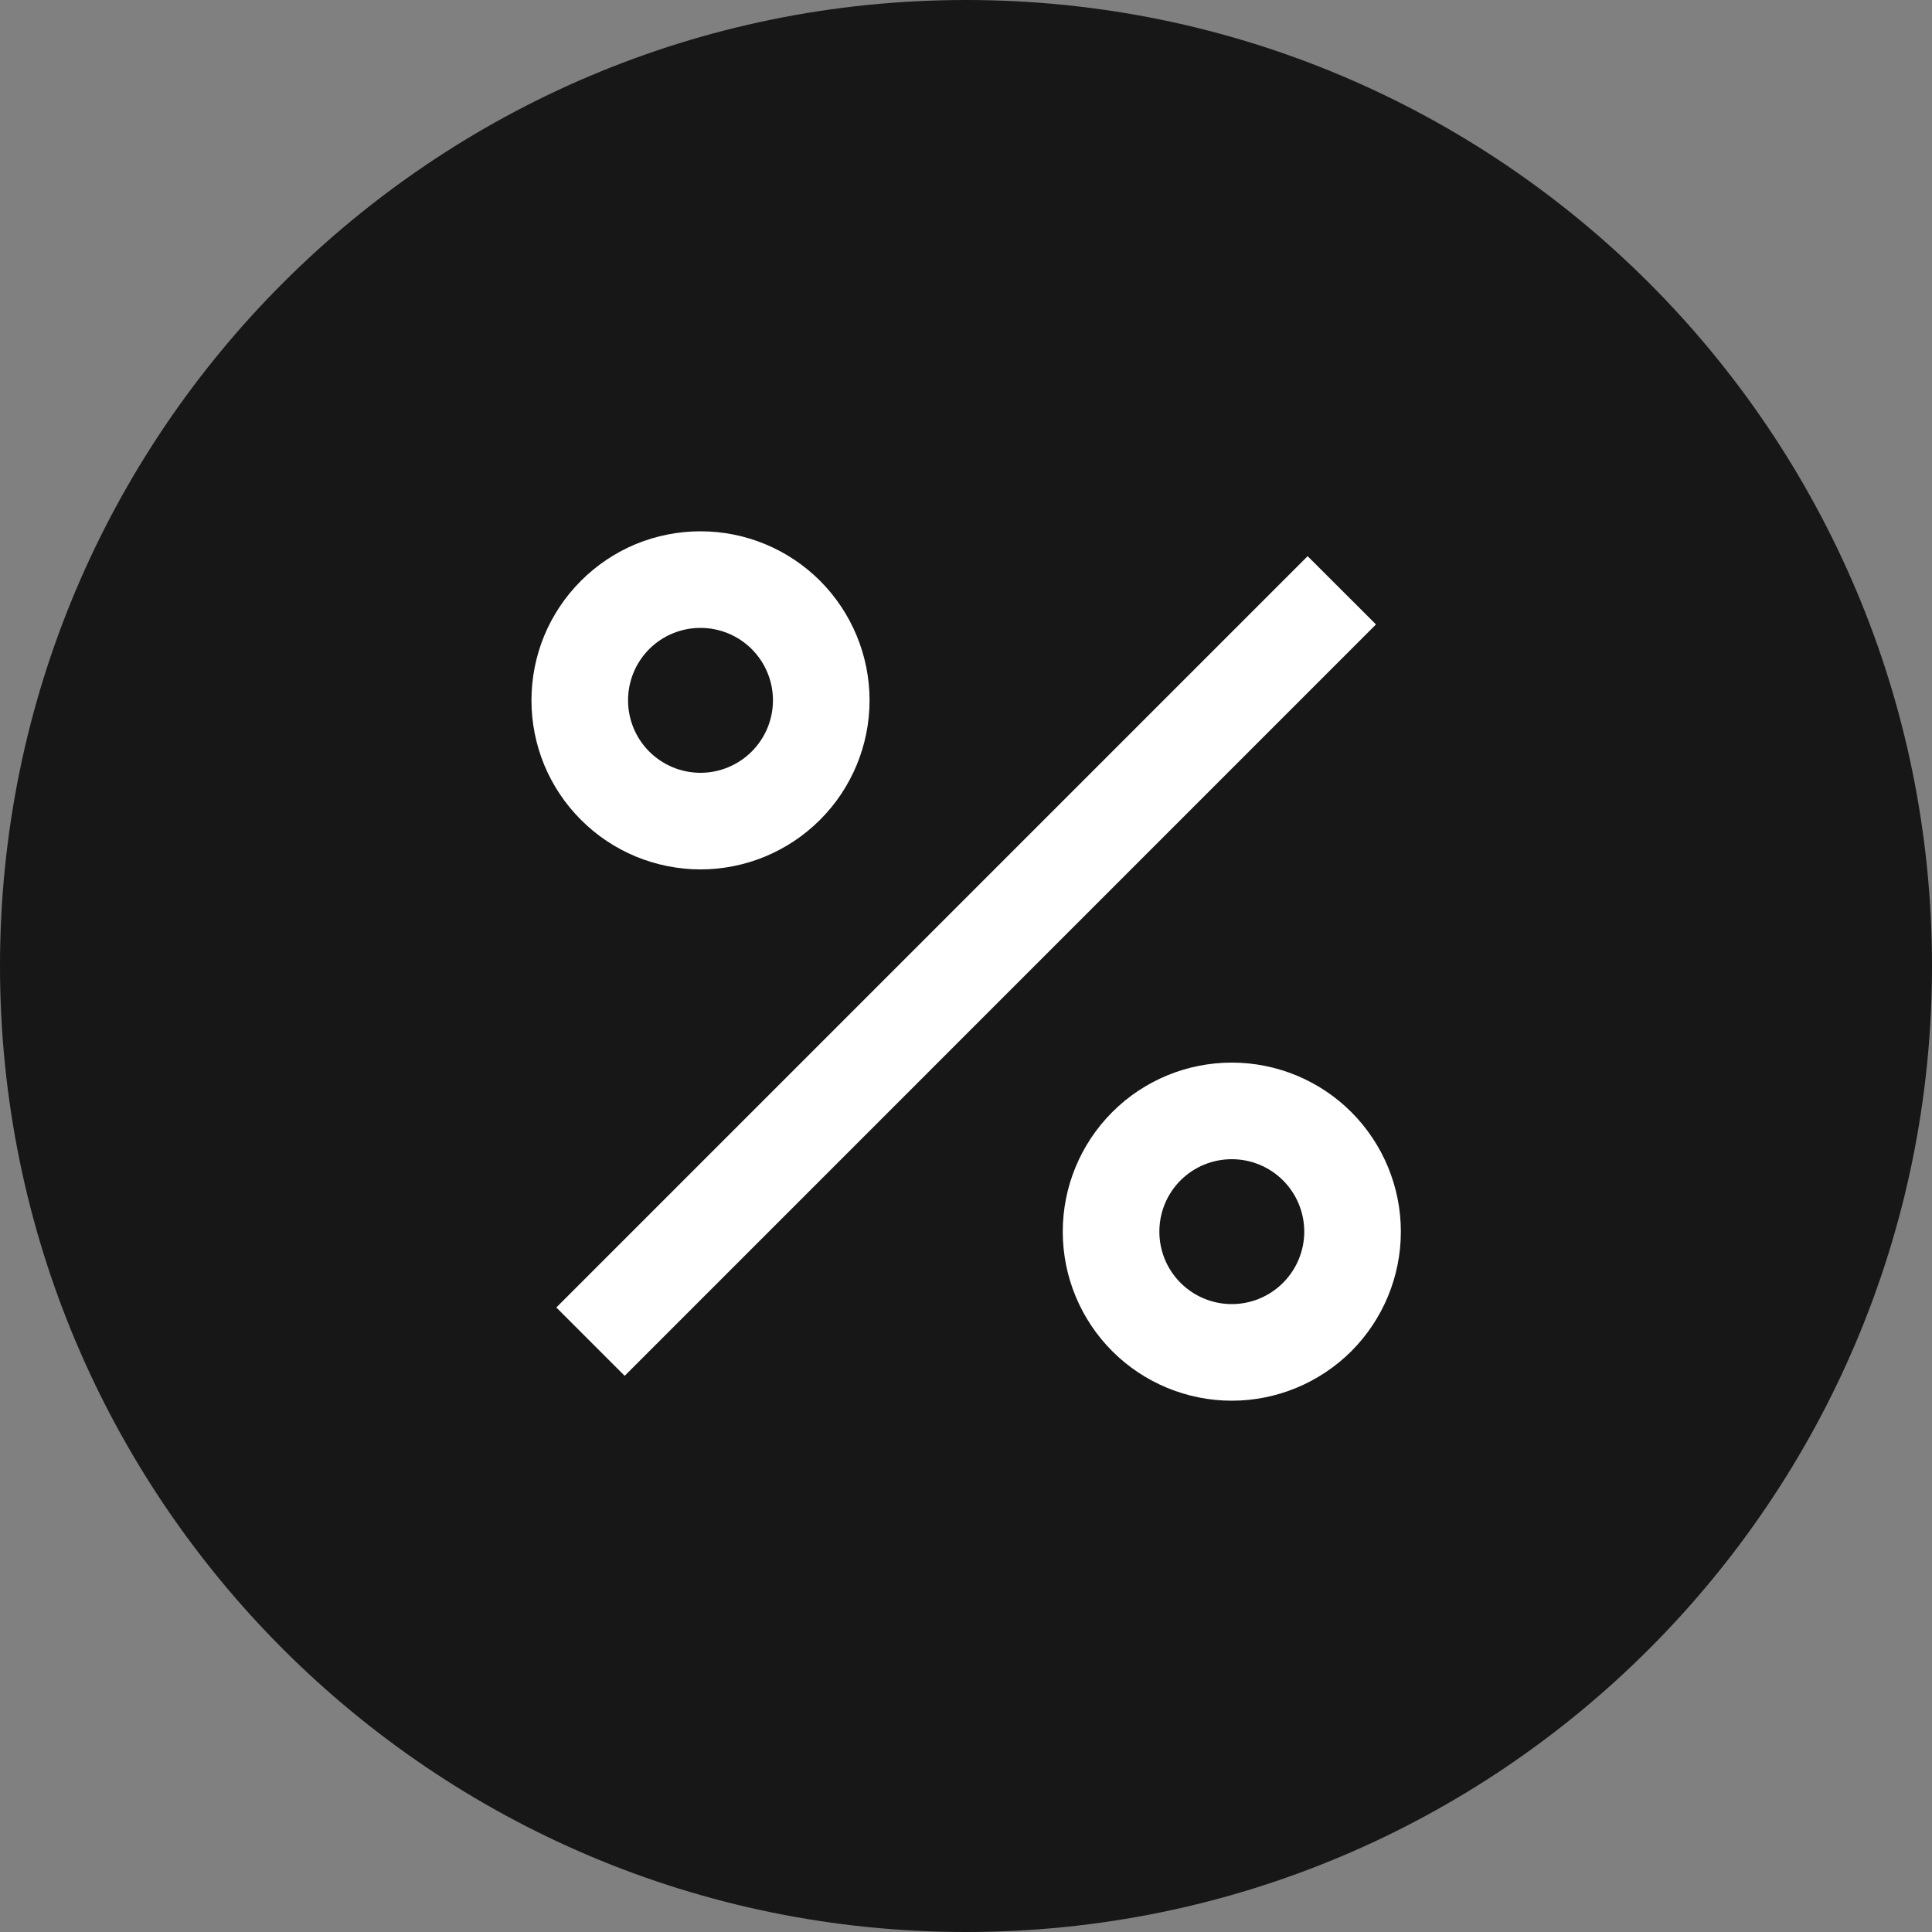
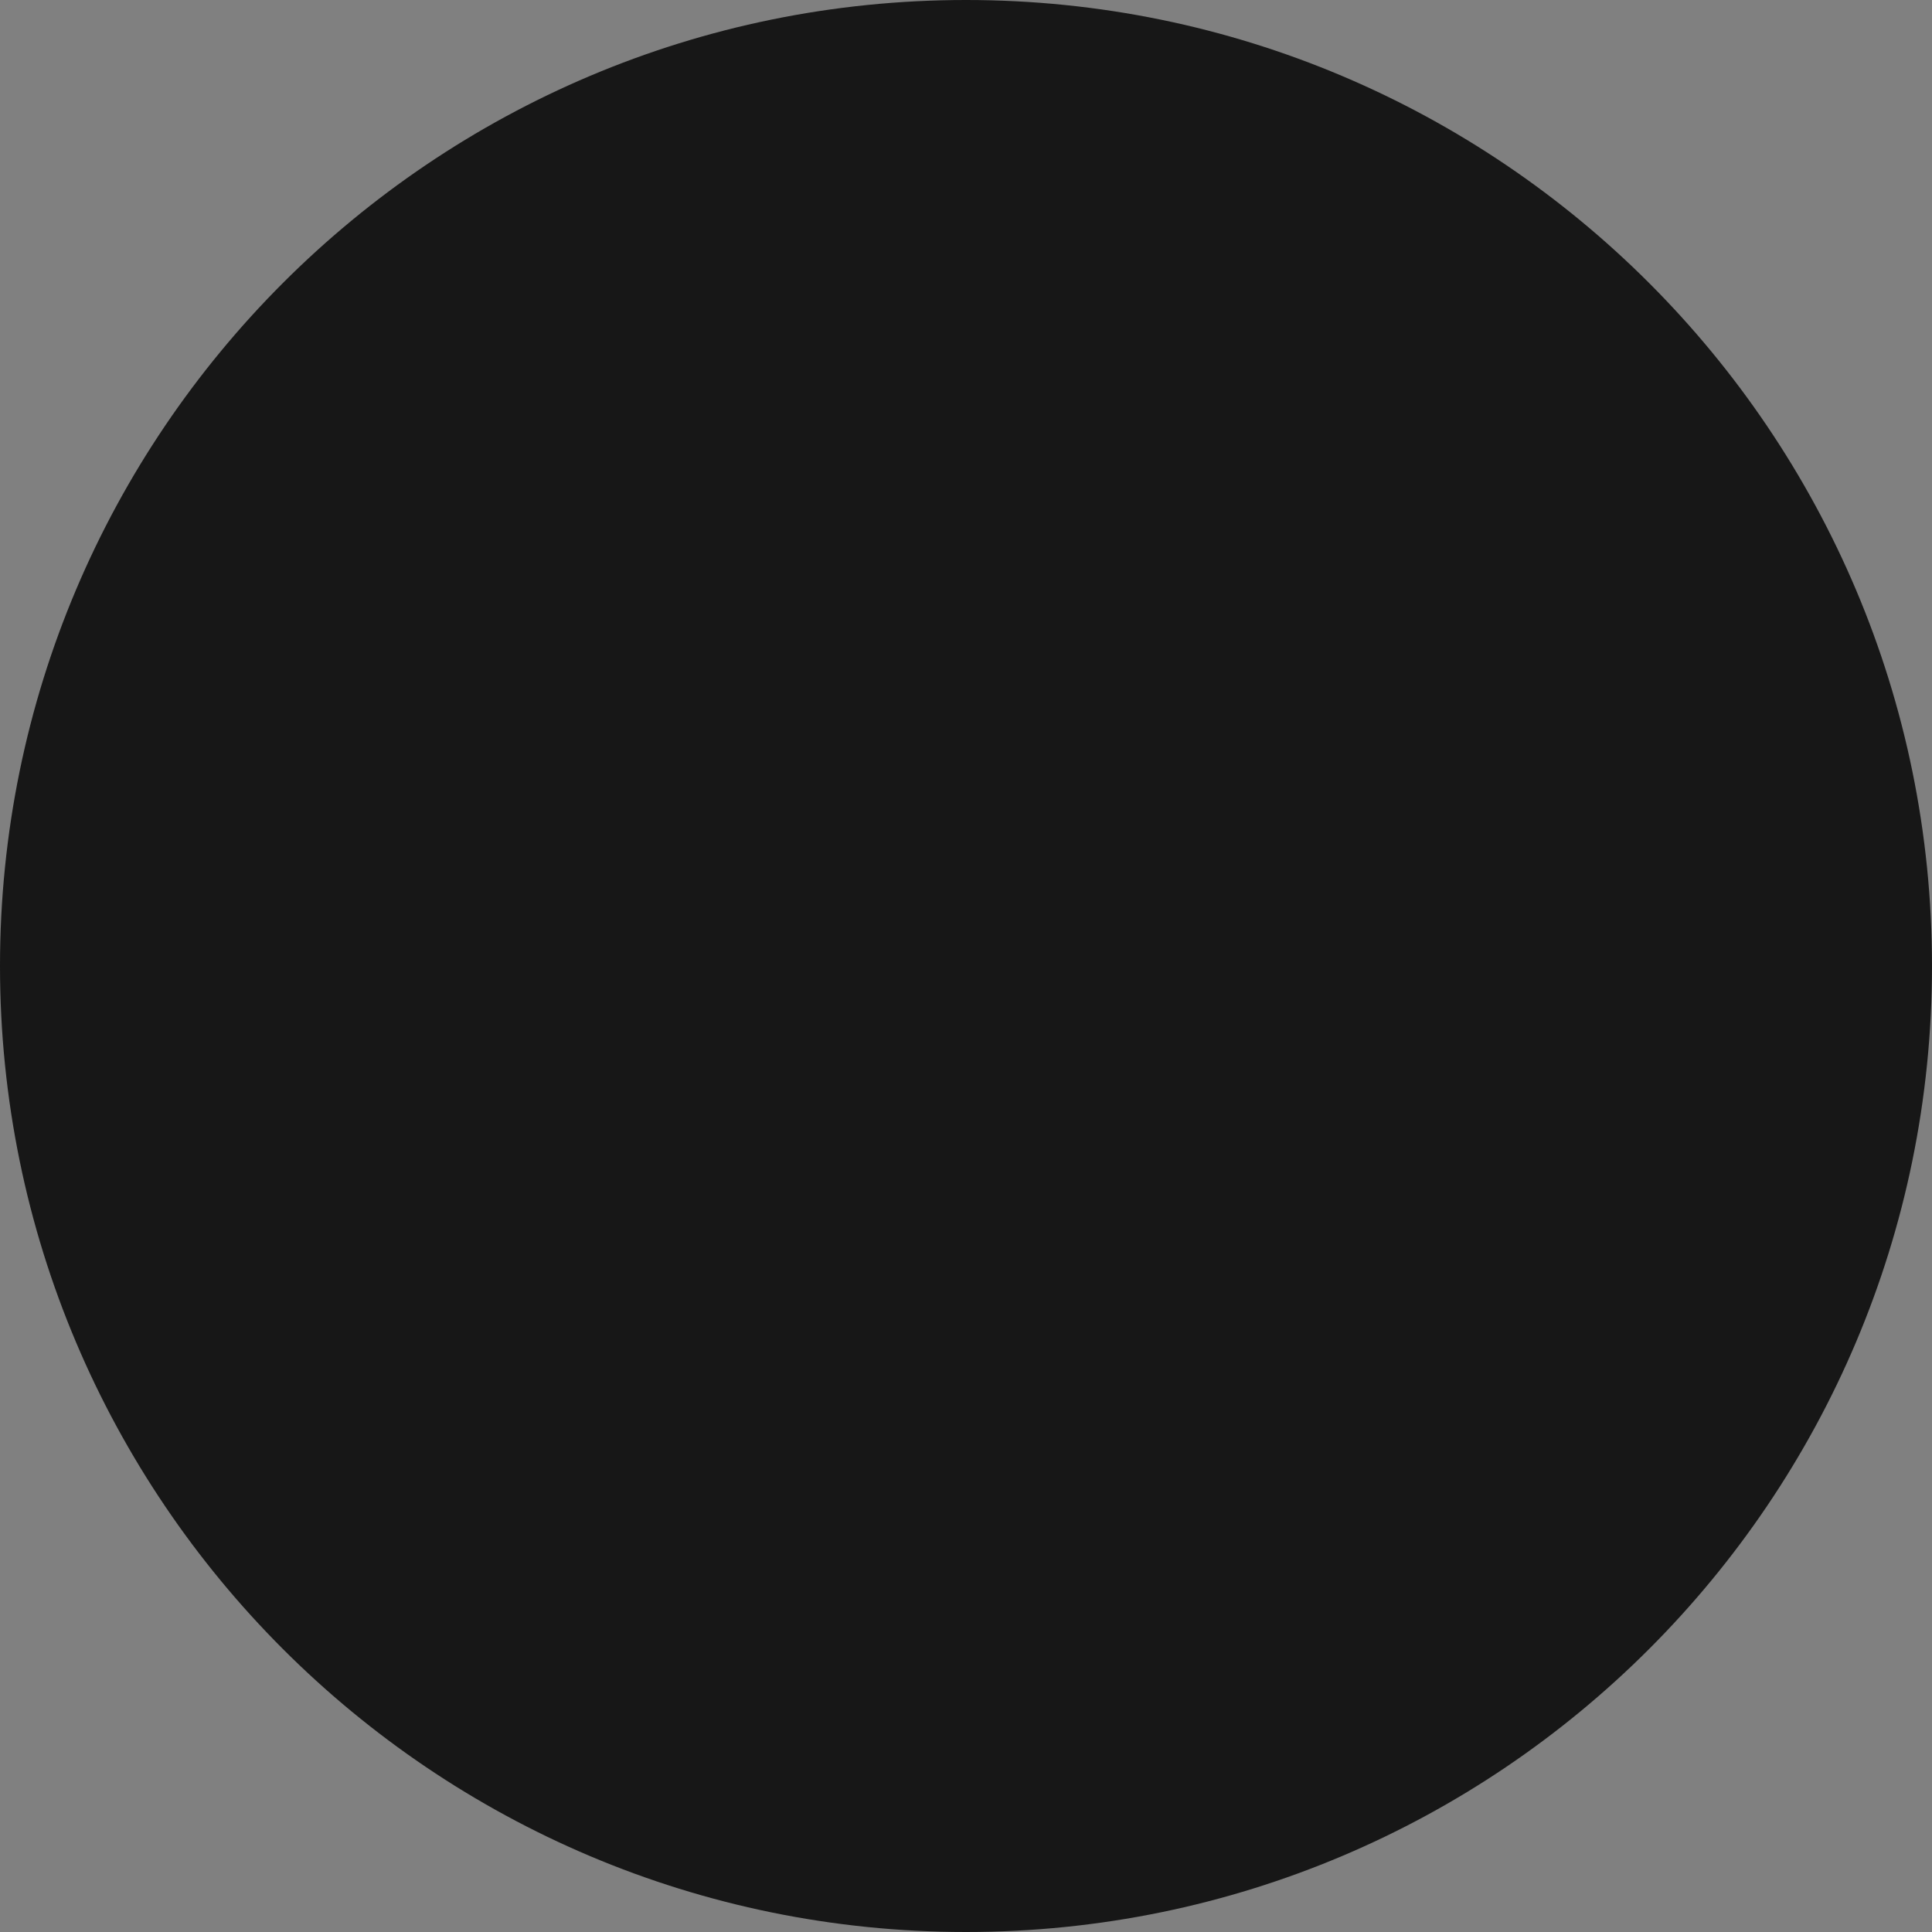
<svg xmlns="http://www.w3.org/2000/svg" width="24" height="24" viewBox="0 0 24 24" fill="none">
  <rect x="0" y="0" width="24" height="24" fill="#808080" stroke="none" />
  <path d="M0 12C0 5.373 5.373 0 12 0C18.627 0 24 5.373 24 12C24 18.627 18.627 24 12 24C5.373 24 0 18.627 0 12Z" fill="#171717" />
-   <path d="M15.302 17.4C14.745 17.4 14.21 17.178 13.817 16.785C13.423 16.391 13.202 15.857 13.202 15.3C13.202 14.743 13.423 14.209 13.817 13.815C14.21 13.421 14.745 13.2 15.302 13.2C15.858 13.2 16.393 13.421 16.787 13.815C17.18 14.209 17.402 14.743 17.402 15.3C17.402 15.857 17.18 16.391 16.787 16.785C16.393 17.178 15.858 17.4 15.302 17.4V17.4ZM15.302 16.2C15.54 16.2 15.769 16.105 15.938 15.936C16.107 15.767 16.202 15.538 16.202 15.3C16.202 15.061 16.107 14.832 15.938 14.663C15.769 14.494 15.54 14.4 15.302 14.4C15.063 14.4 14.834 14.494 14.665 14.663C14.496 14.832 14.402 15.061 14.402 15.3C14.402 15.538 14.496 15.767 14.665 15.936C14.834 16.105 15.063 16.2 15.302 16.2ZM8.702 10.8C8.426 10.8 8.153 10.745 7.898 10.64C7.643 10.534 7.412 10.38 7.217 10.184C7.022 9.99 6.867 9.758 6.761 9.503C6.656 9.248 6.602 8.975 6.602 8.7C6.602 8.424 6.656 8.151 6.761 7.896C6.867 7.641 7.022 7.41 7.217 7.215C7.412 7.02 7.643 6.865 7.898 6.759C8.153 6.654 8.426 6.6 8.702 6.6C9.259 6.6 9.793 6.821 10.187 7.215C10.58 7.609 10.802 8.143 10.802 8.7C10.802 9.257 10.58 9.791 10.187 10.184C9.793 10.578 9.259 10.8 8.702 10.8V10.8ZM8.702 9.6C8.94 9.6 9.169 9.505 9.338 9.336C9.507 9.167 9.602 8.938 9.602 8.7C9.602 8.461 9.507 8.232 9.338 8.063C9.169 7.894 8.94 7.8 8.702 7.8C8.463 7.8 8.234 7.894 8.065 8.063C7.896 8.232 7.802 8.461 7.802 8.7C7.802 8.938 7.896 9.167 8.065 9.336C8.234 9.505 8.463 9.6 8.702 9.6V9.6ZM16.244 6.909L17.093 7.757L7.76 17.091L6.911 16.242L16.244 6.909H16.244Z" fill="white" />
</svg>